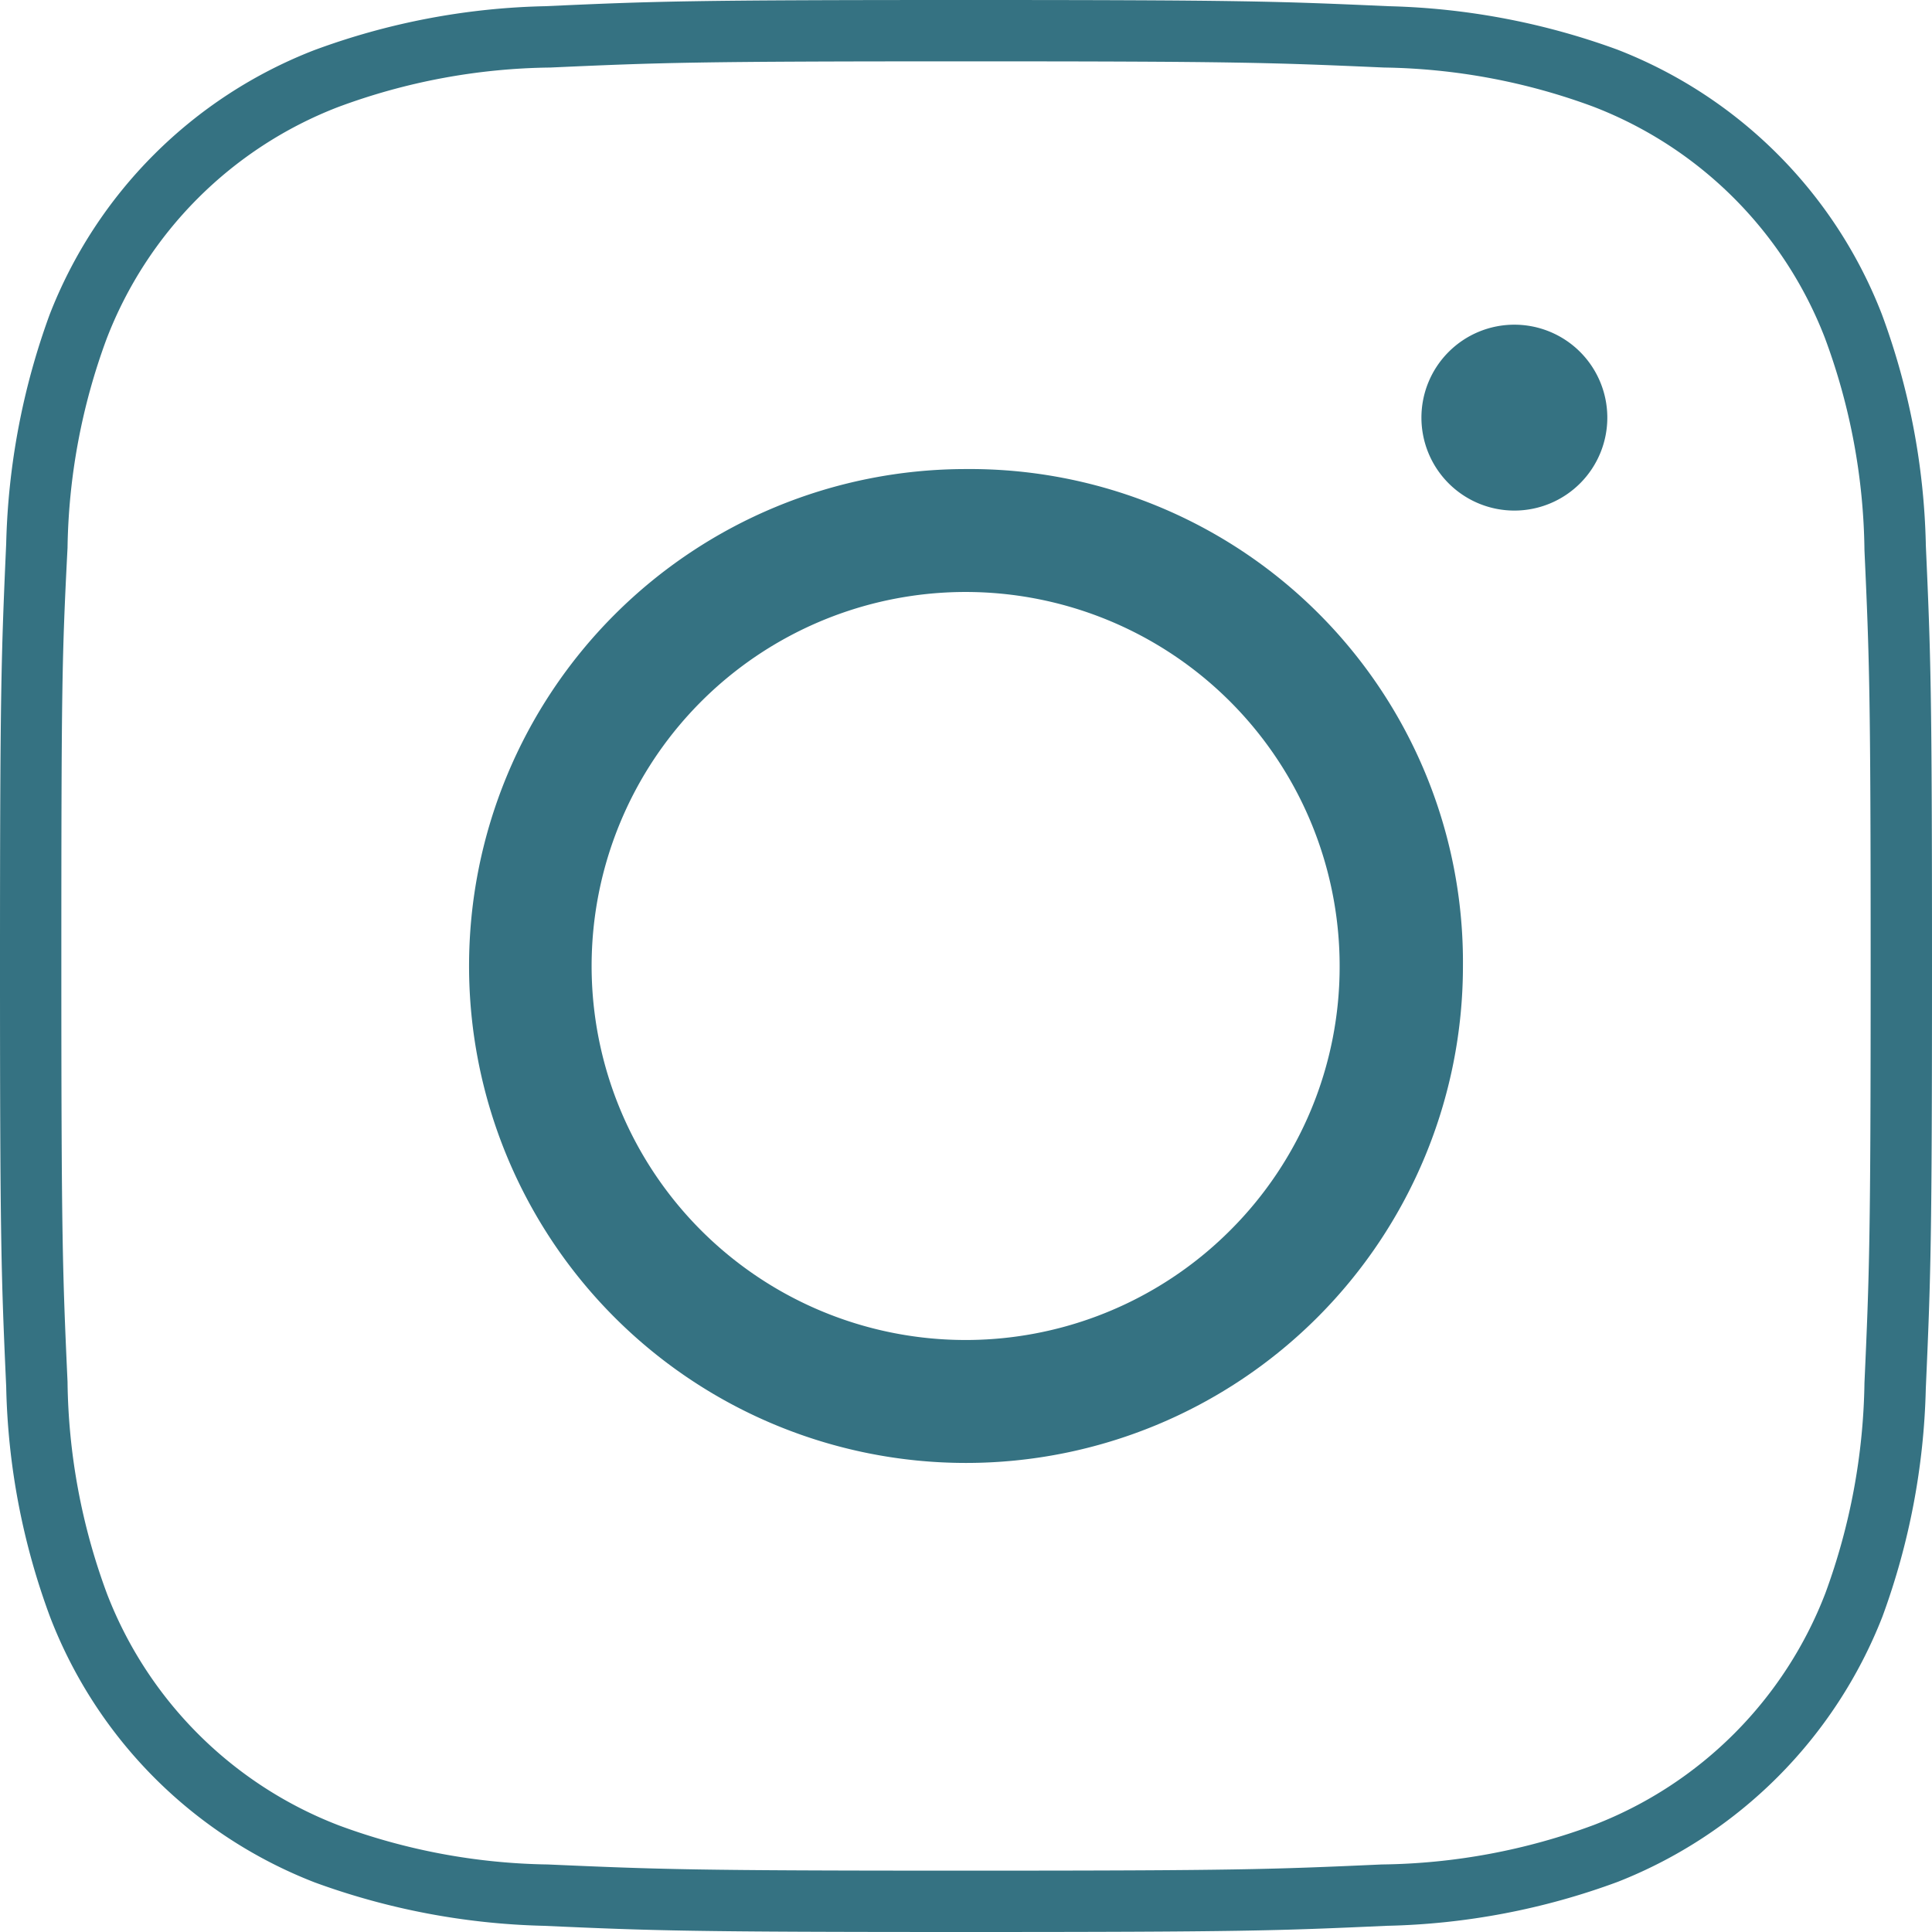
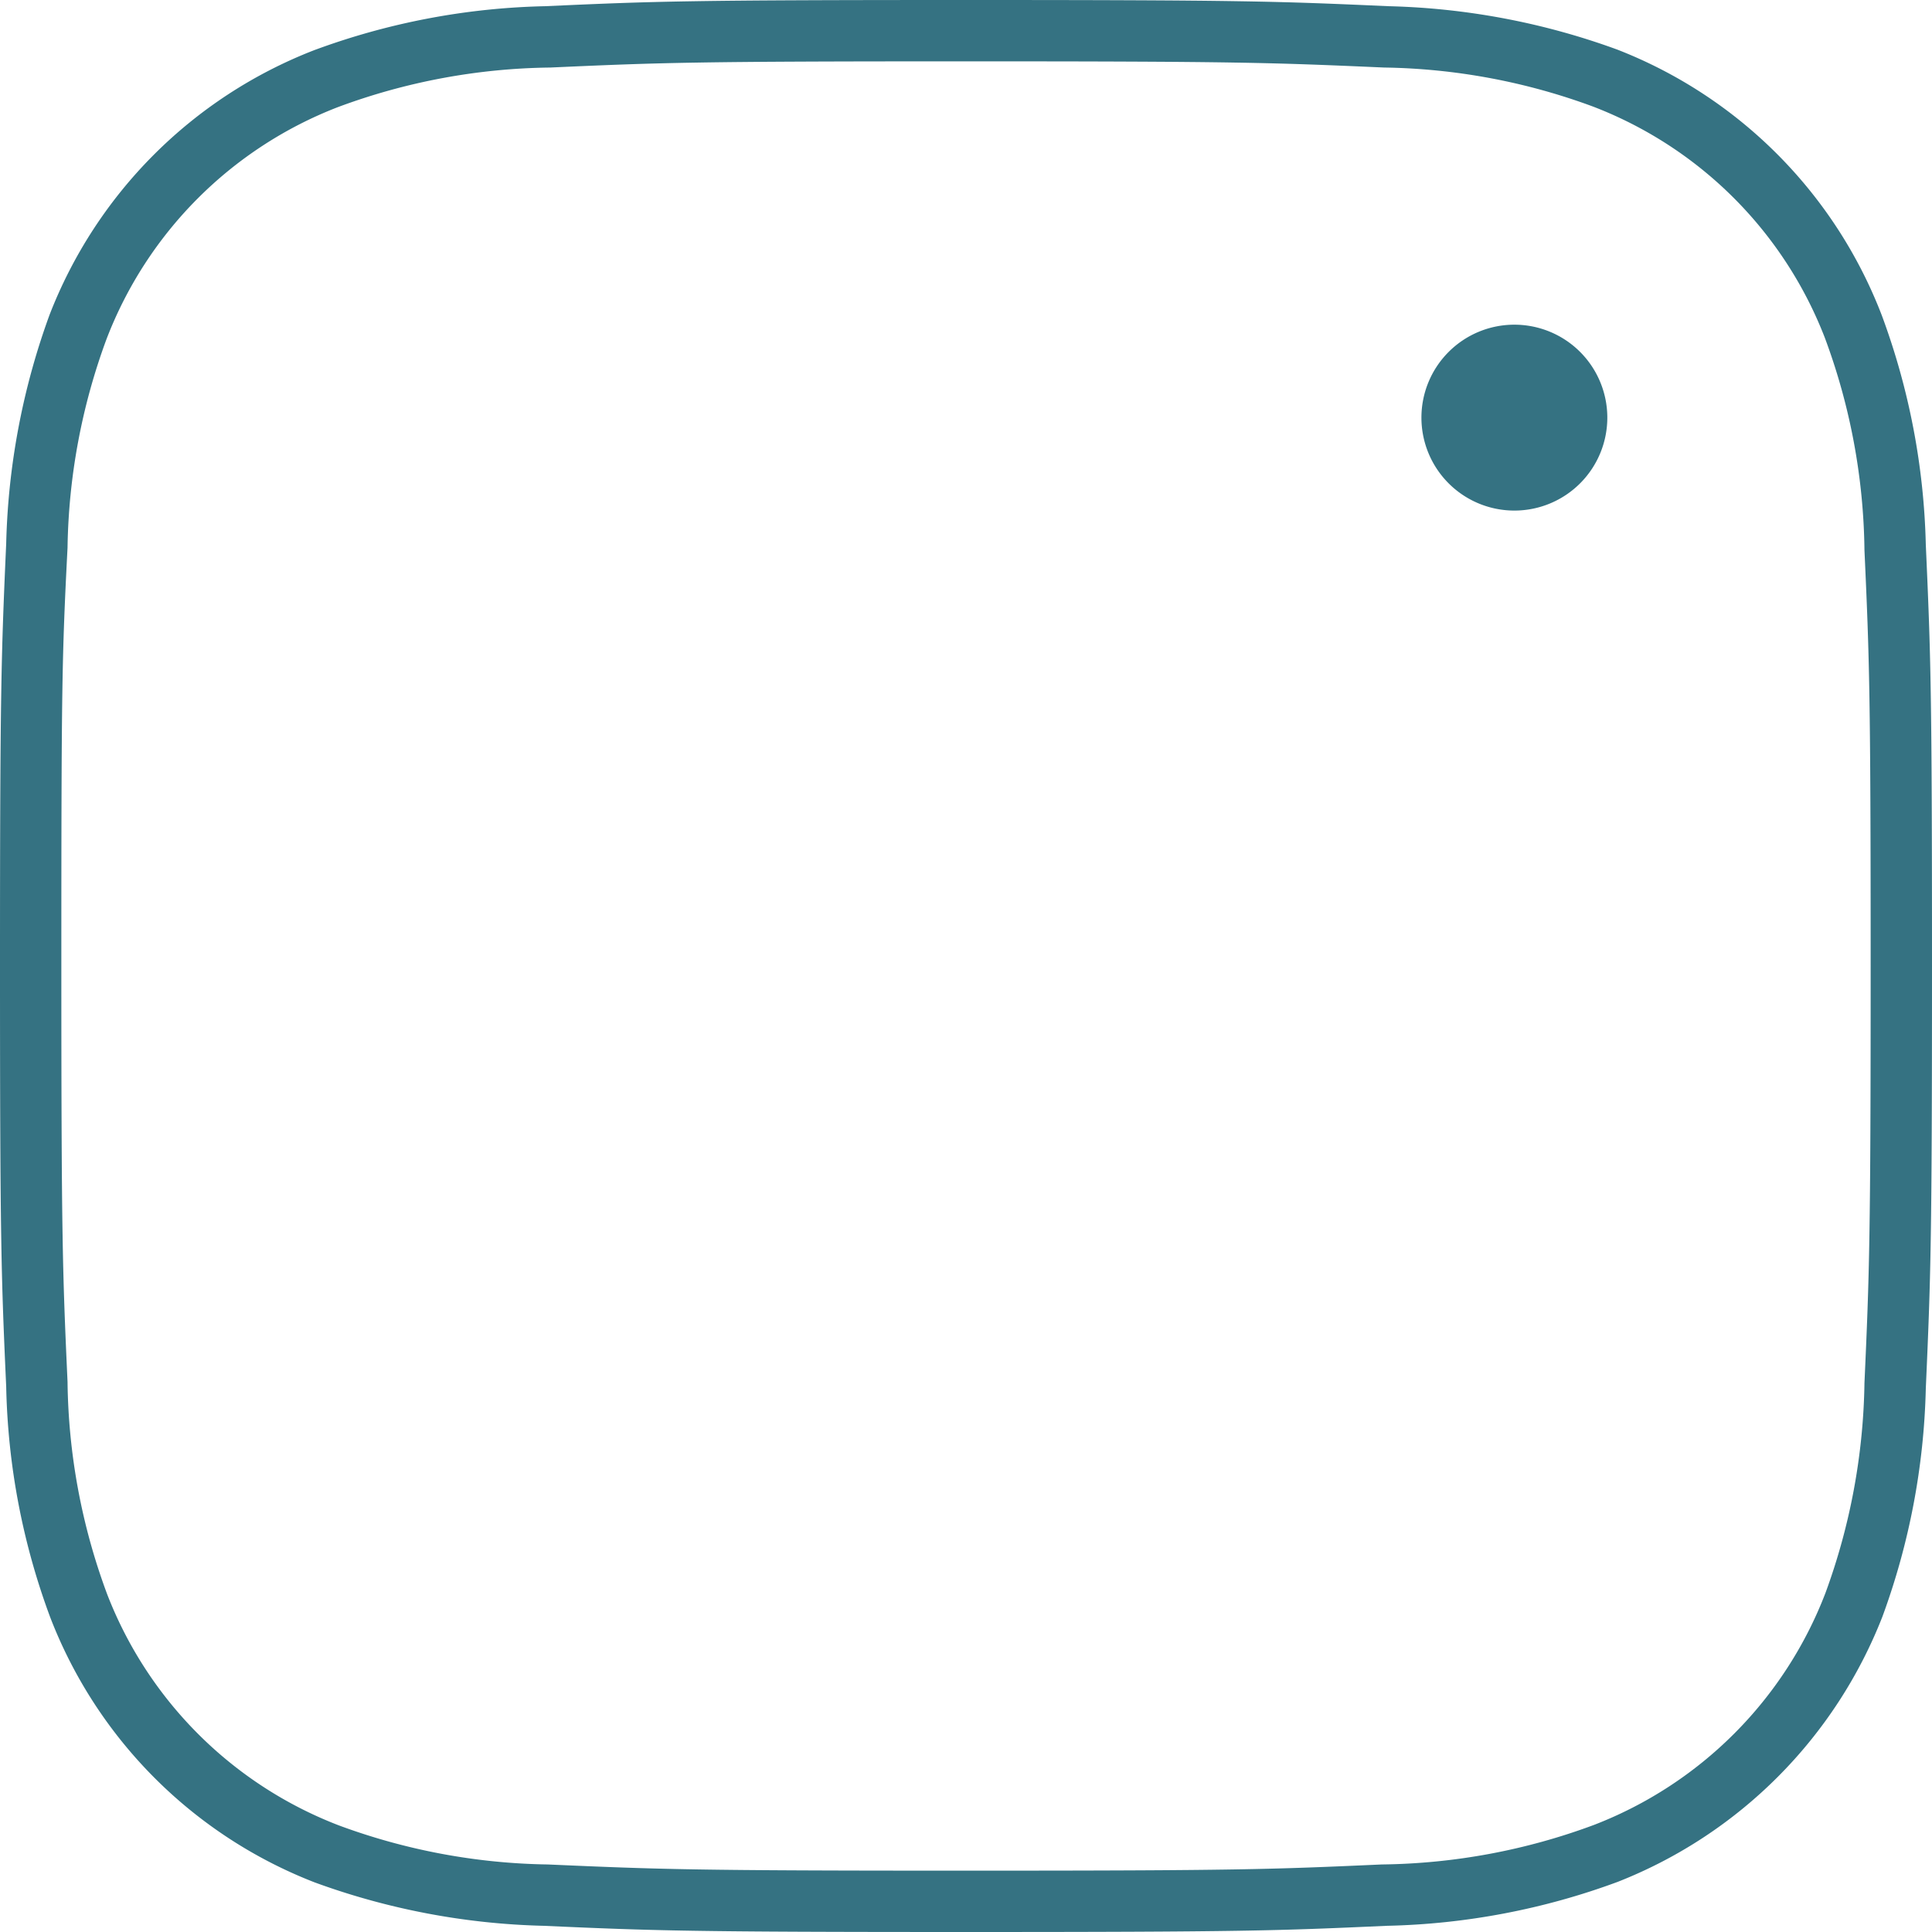
<svg xmlns="http://www.w3.org/2000/svg" width="31.18" height="31.18" viewBox="0 0 31.18 31.18">
  <defs>
    <clipPath id="clip-path">
      <rect id="Rectangle_4954" data-name="Rectangle 4954" width="31.18" height="31.18" transform="translate(0 0)" fill="none" />
    </clipPath>
  </defs>
  <g id="Group_40792" data-name="Group 40792" transform="translate(0 0)">
    <g id="Group_40791" data-name="Group 40791" clip-path="url(#clip-path)">
-       <path id="Path_17608" data-name="Path 17608" d="M31.08,8.79V8.77a11.4,11.4,0,0,0-.71-3.7A7.481,7.481,0,0,0,26.1.8,11.552,11.552,0,0,0,22.41.1C20.62.02,20.04,0,15.59,0S10.56.02,8.8.1A11.431,11.431,0,0,0,5.07.81,7.481,7.481,0,0,0,.8,5.08,11.552,11.552,0,0,0,.1,8.77c-.08,1.8-.1,2.38-.1,6.82s.02,5.02.1,6.79A11.322,11.322,0,0,0,.81,26.1a7.469,7.469,0,0,0,4.27,4.28,11.552,11.552,0,0,0,3.69.7c1.79.08,2.37.1,6.82.1s5.03-.02,6.79-.1a11.431,11.431,0,0,0,3.73-.71,7.555,7.555,0,0,0,4.27-4.28,11.44,11.44,0,0,0,.7-3.68c.08-1.8.1-2.38.1-6.82s-.02-5.02-.1-6.8m-.99,13.53a10.262,10.262,0,0,1-.63,3.39,6.513,6.513,0,0,1-3.73,3.74,10.142,10.142,0,0,1-3.43.64c-1.78.08-2.32.1-6.71.1s-4.93-.02-6.75-.1a10.127,10.127,0,0,1-3.37-.63,6.513,6.513,0,0,1-3.74-3.73,10.142,10.142,0,0,1-.64-3.43c-.08-1.75-.1-2.34-.1-6.71,0-4.51.01-5,.1-6.75a10.127,10.127,0,0,1,.63-3.37A6.513,6.513,0,0,1,5.45,1.73a10.142,10.142,0,0,1,3.43-.64c1.78-.08,2.32-.1,6.71-.1s4.93.02,6.75.1a10.127,10.127,0,0,1,3.37.63,6.513,6.513,0,0,1,3.74,3.73,10.142,10.142,0,0,1,.64,3.43c.08,1.75.1,2.34.1,6.71s-.02,4.96-.1,6.73" fill="#357282" />
-       <path id="Path_17609" data-name="Path 17609" d="M15.59,7.57a8.02,8.02,0,1,0,8.02,8.02,7.957,7.957,0,0,0-8.02-8.02m4.27,12.28a6.036,6.036,0,1,1,1.76-4.26,6.007,6.007,0,0,1-1.76,4.26" fill="#357282" />
+       <path id="Path_17608" data-name="Path 17608" d="M31.08,8.79a11.4,11.4,0,0,0-.71-3.7A7.481,7.481,0,0,0,26.1.8,11.552,11.552,0,0,0,22.41.1C20.62.02,20.04,0,15.59,0S10.56.02,8.8.1A11.431,11.431,0,0,0,5.07.81,7.481,7.481,0,0,0,.8,5.08,11.552,11.552,0,0,0,.1,8.77c-.08,1.8-.1,2.38-.1,6.82s.02,5.02.1,6.79A11.322,11.322,0,0,0,.81,26.1a7.469,7.469,0,0,0,4.27,4.28,11.552,11.552,0,0,0,3.69.7c1.79.08,2.37.1,6.82.1s5.03-.02,6.79-.1a11.431,11.431,0,0,0,3.73-.71,7.555,7.555,0,0,0,4.27-4.28,11.44,11.44,0,0,0,.7-3.68c.08-1.8.1-2.38.1-6.82s-.02-5.02-.1-6.8m-.99,13.53a10.262,10.262,0,0,1-.63,3.39,6.513,6.513,0,0,1-3.73,3.74,10.142,10.142,0,0,1-3.43.64c-1.78.08-2.32.1-6.71.1s-4.93-.02-6.75-.1a10.127,10.127,0,0,1-3.37-.63,6.513,6.513,0,0,1-3.74-3.73,10.142,10.142,0,0,1-.64-3.43c-.08-1.75-.1-2.34-.1-6.71,0-4.51.01-5,.1-6.75a10.127,10.127,0,0,1,.63-3.37A6.513,6.513,0,0,1,5.45,1.73a10.142,10.142,0,0,1,3.43-.64c1.78-.08,2.32-.1,6.71-.1s4.93.02,6.75.1a10.127,10.127,0,0,1,3.37.63,6.513,6.513,0,0,1,3.74,3.73,10.142,10.142,0,0,1,.64,3.43c.08,1.75.1,2.34.1,6.71s-.02,4.96-.1,6.73" fill="#357282" />
      <path id="Path_17610" data-name="Path 17610" d="M25.94,6.73a1.5,1.5,0,1,1-1.5-1.49,1.5,1.5,0,0,1,1.5,1.49" fill="#357282" />
    </g>
  </g>
</svg>